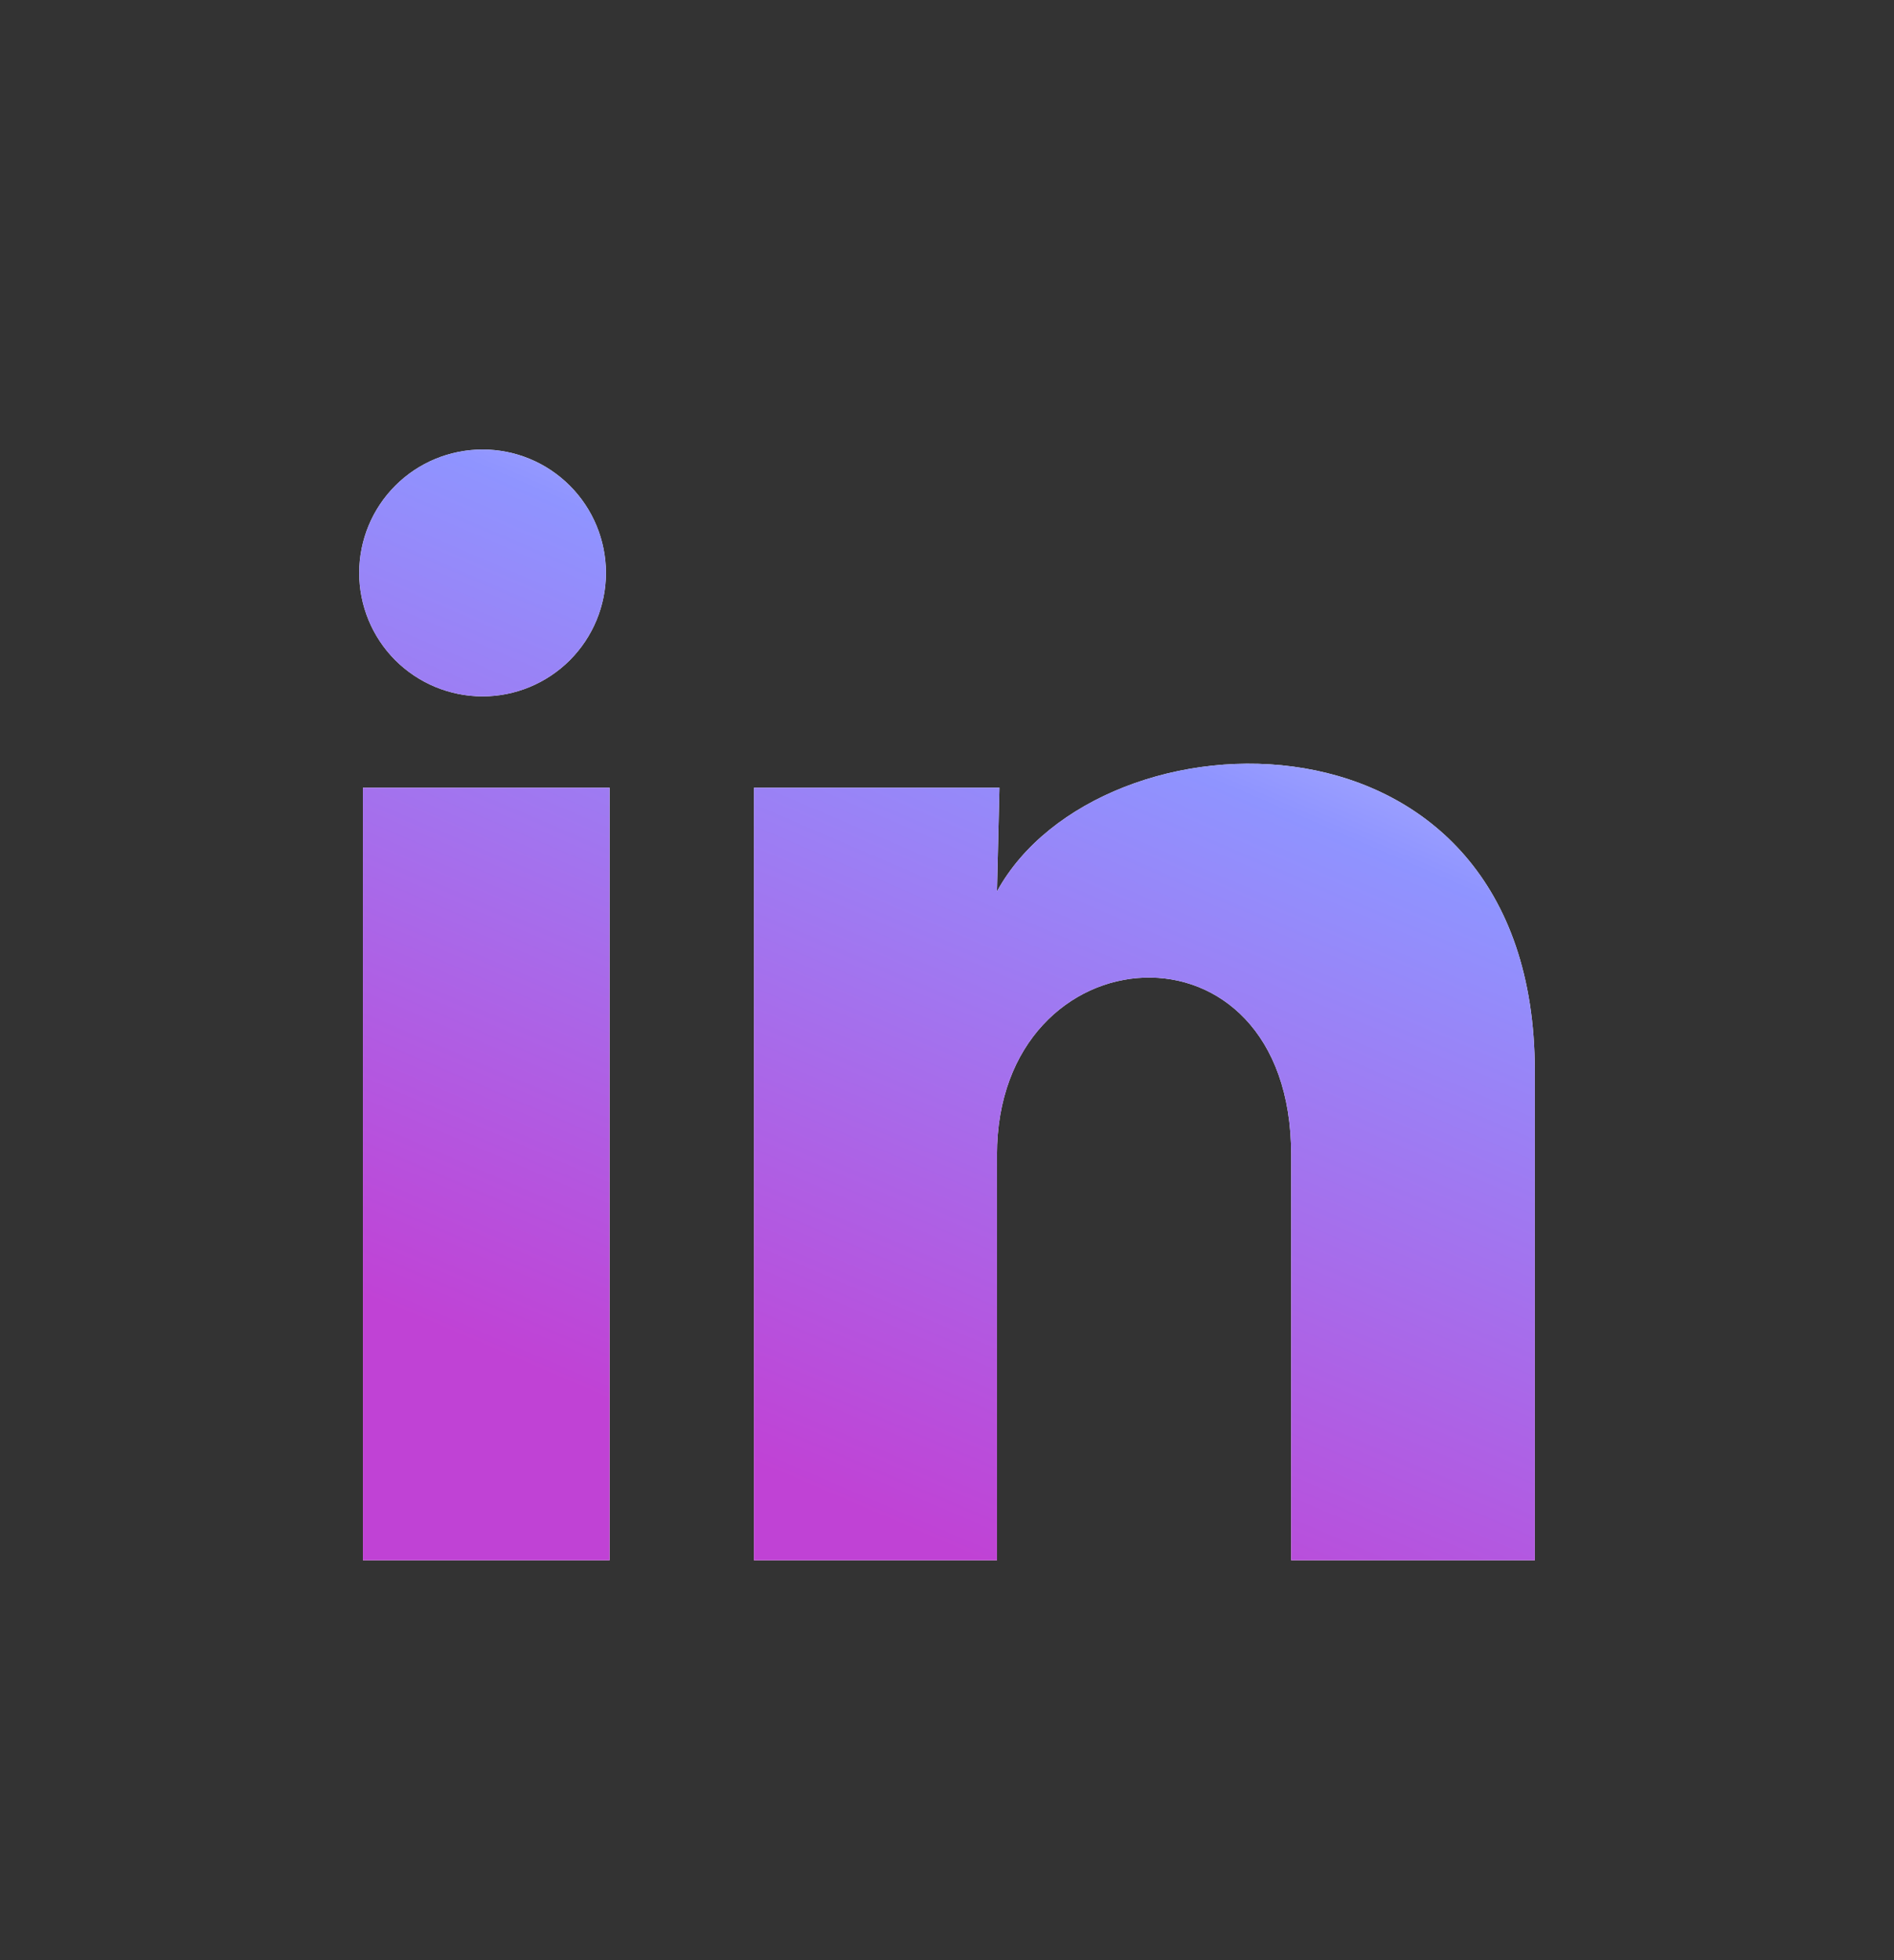
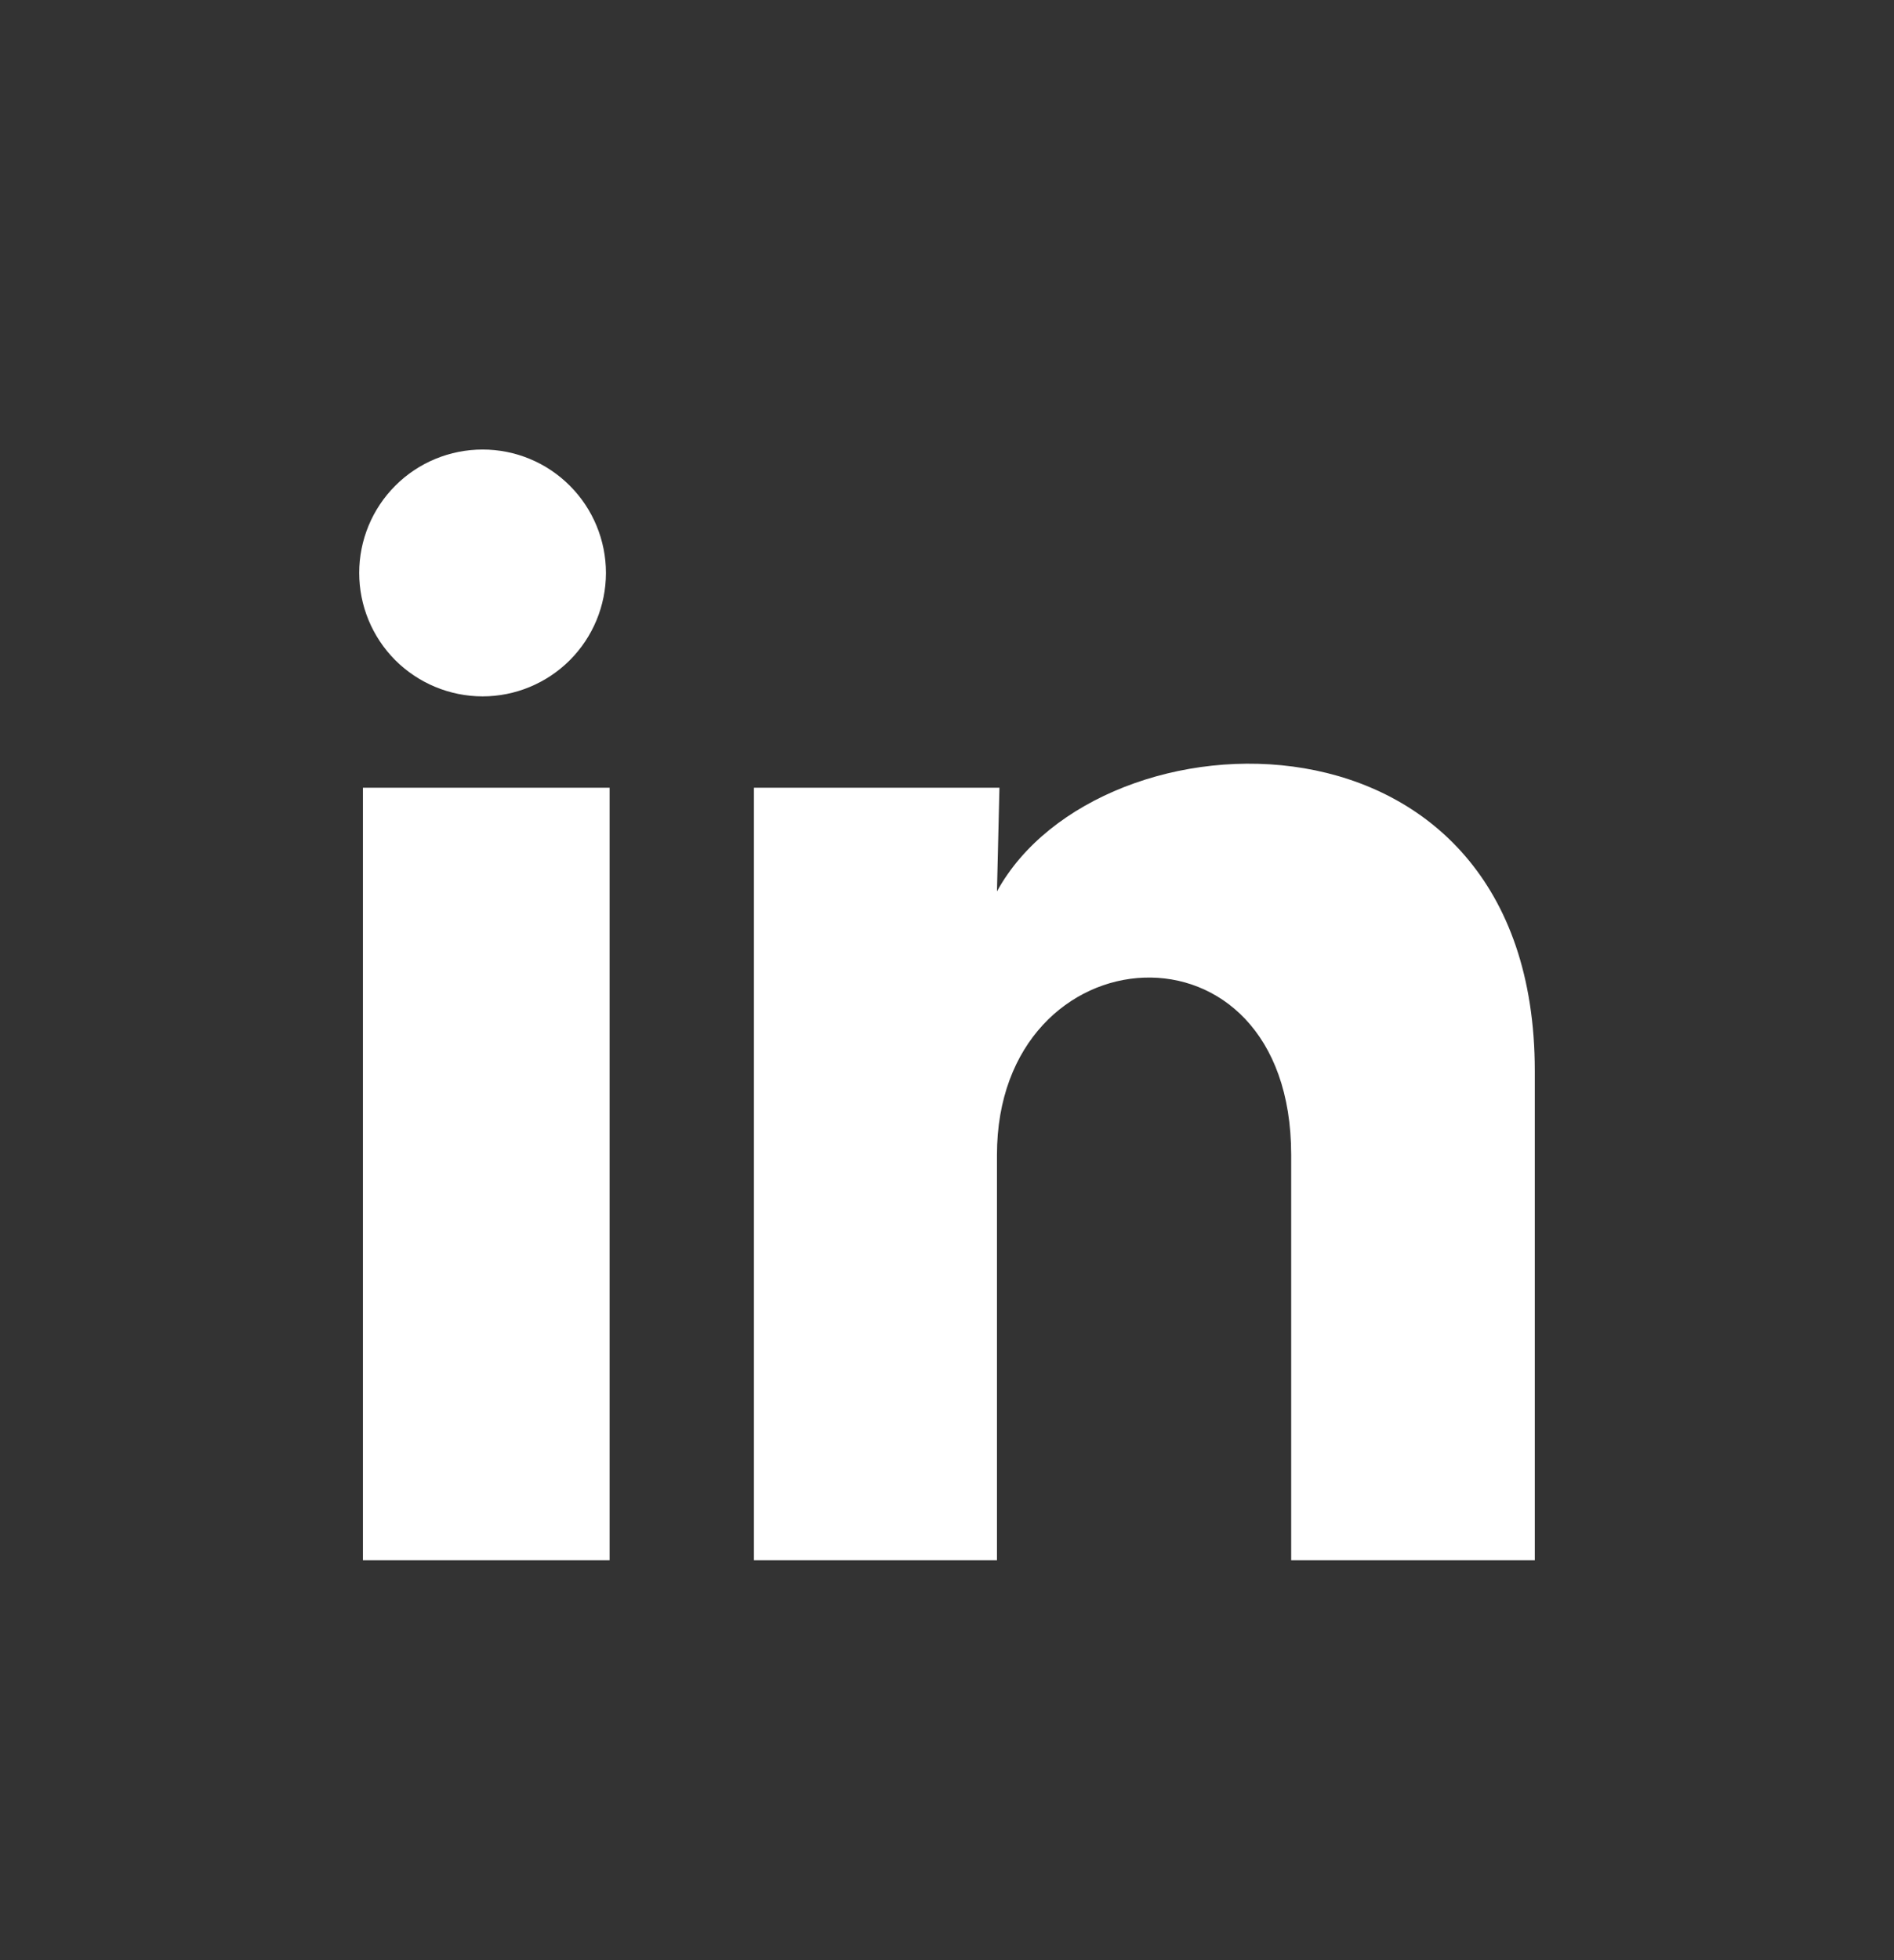
<svg xmlns="http://www.w3.org/2000/svg" width="29" height="30" viewBox="0 0 29 30" fill="none">
  <rect x="0" y="0" width="29" height="30" fill="#333333" stroke="none" />
  <path d="M9.278 8.77C9.277 9.271 9.078 9.751 8.724 10.105C8.369 10.459 7.889 10.658 7.388 10.658C6.887 10.657 6.407 10.458 6.052 10.104C5.698 9.749 5.5 9.269 5.5 8.768C5.5 8.267 5.699 7.786 6.054 7.432C6.408 7.078 6.889 6.88 7.39 6.88C7.891 6.88 8.371 7.079 8.725 7.434C9.079 7.788 9.278 8.269 9.278 8.77ZM9.334 12.056H5.557V23.88H9.334V12.056ZM15.303 12.056H11.544V23.88H15.265V17.675C15.265 14.219 19.77 13.898 19.77 17.675V23.88H23.5V16.391C23.5 10.564 16.833 10.781 15.265 13.643L15.303 12.056Z" fill="white" />
-   <path d="M9.278 8.77C9.277 9.271 9.078 9.751 8.724 10.105C8.369 10.459 7.889 10.658 7.388 10.658C6.887 10.657 6.407 10.458 6.052 10.104C5.698 9.749 5.5 9.269 5.5 8.768C5.5 8.267 5.699 7.786 6.054 7.432C6.408 7.078 6.889 6.88 7.39 6.88C7.891 6.88 8.371 7.079 8.725 7.434C9.079 7.788 9.278 8.269 9.278 8.77ZM9.334 12.056H5.557V23.88H9.334V12.056ZM15.303 12.056H11.544V23.88H15.265V17.675C15.265 14.219 19.77 13.898 19.77 17.675V23.88H23.5V16.391C23.5 10.564 16.833 10.781 15.265 13.643L15.303 12.056Z" fill="url(#paint0_linear_2055_8)" />
  <defs>
    <linearGradient id="paint0_linear_2055_8" x1="7.827" y1="20.823" x2="16.209" y2="1.299" gradientUnits="userSpaceOnUse">
      <stop stop-color="#C042D5" />
      <stop offset="0.583" stop-color="#8F94FF" />
      <stop offset="1" stop-color="white" />
    </linearGradient>
  </defs>
</svg>